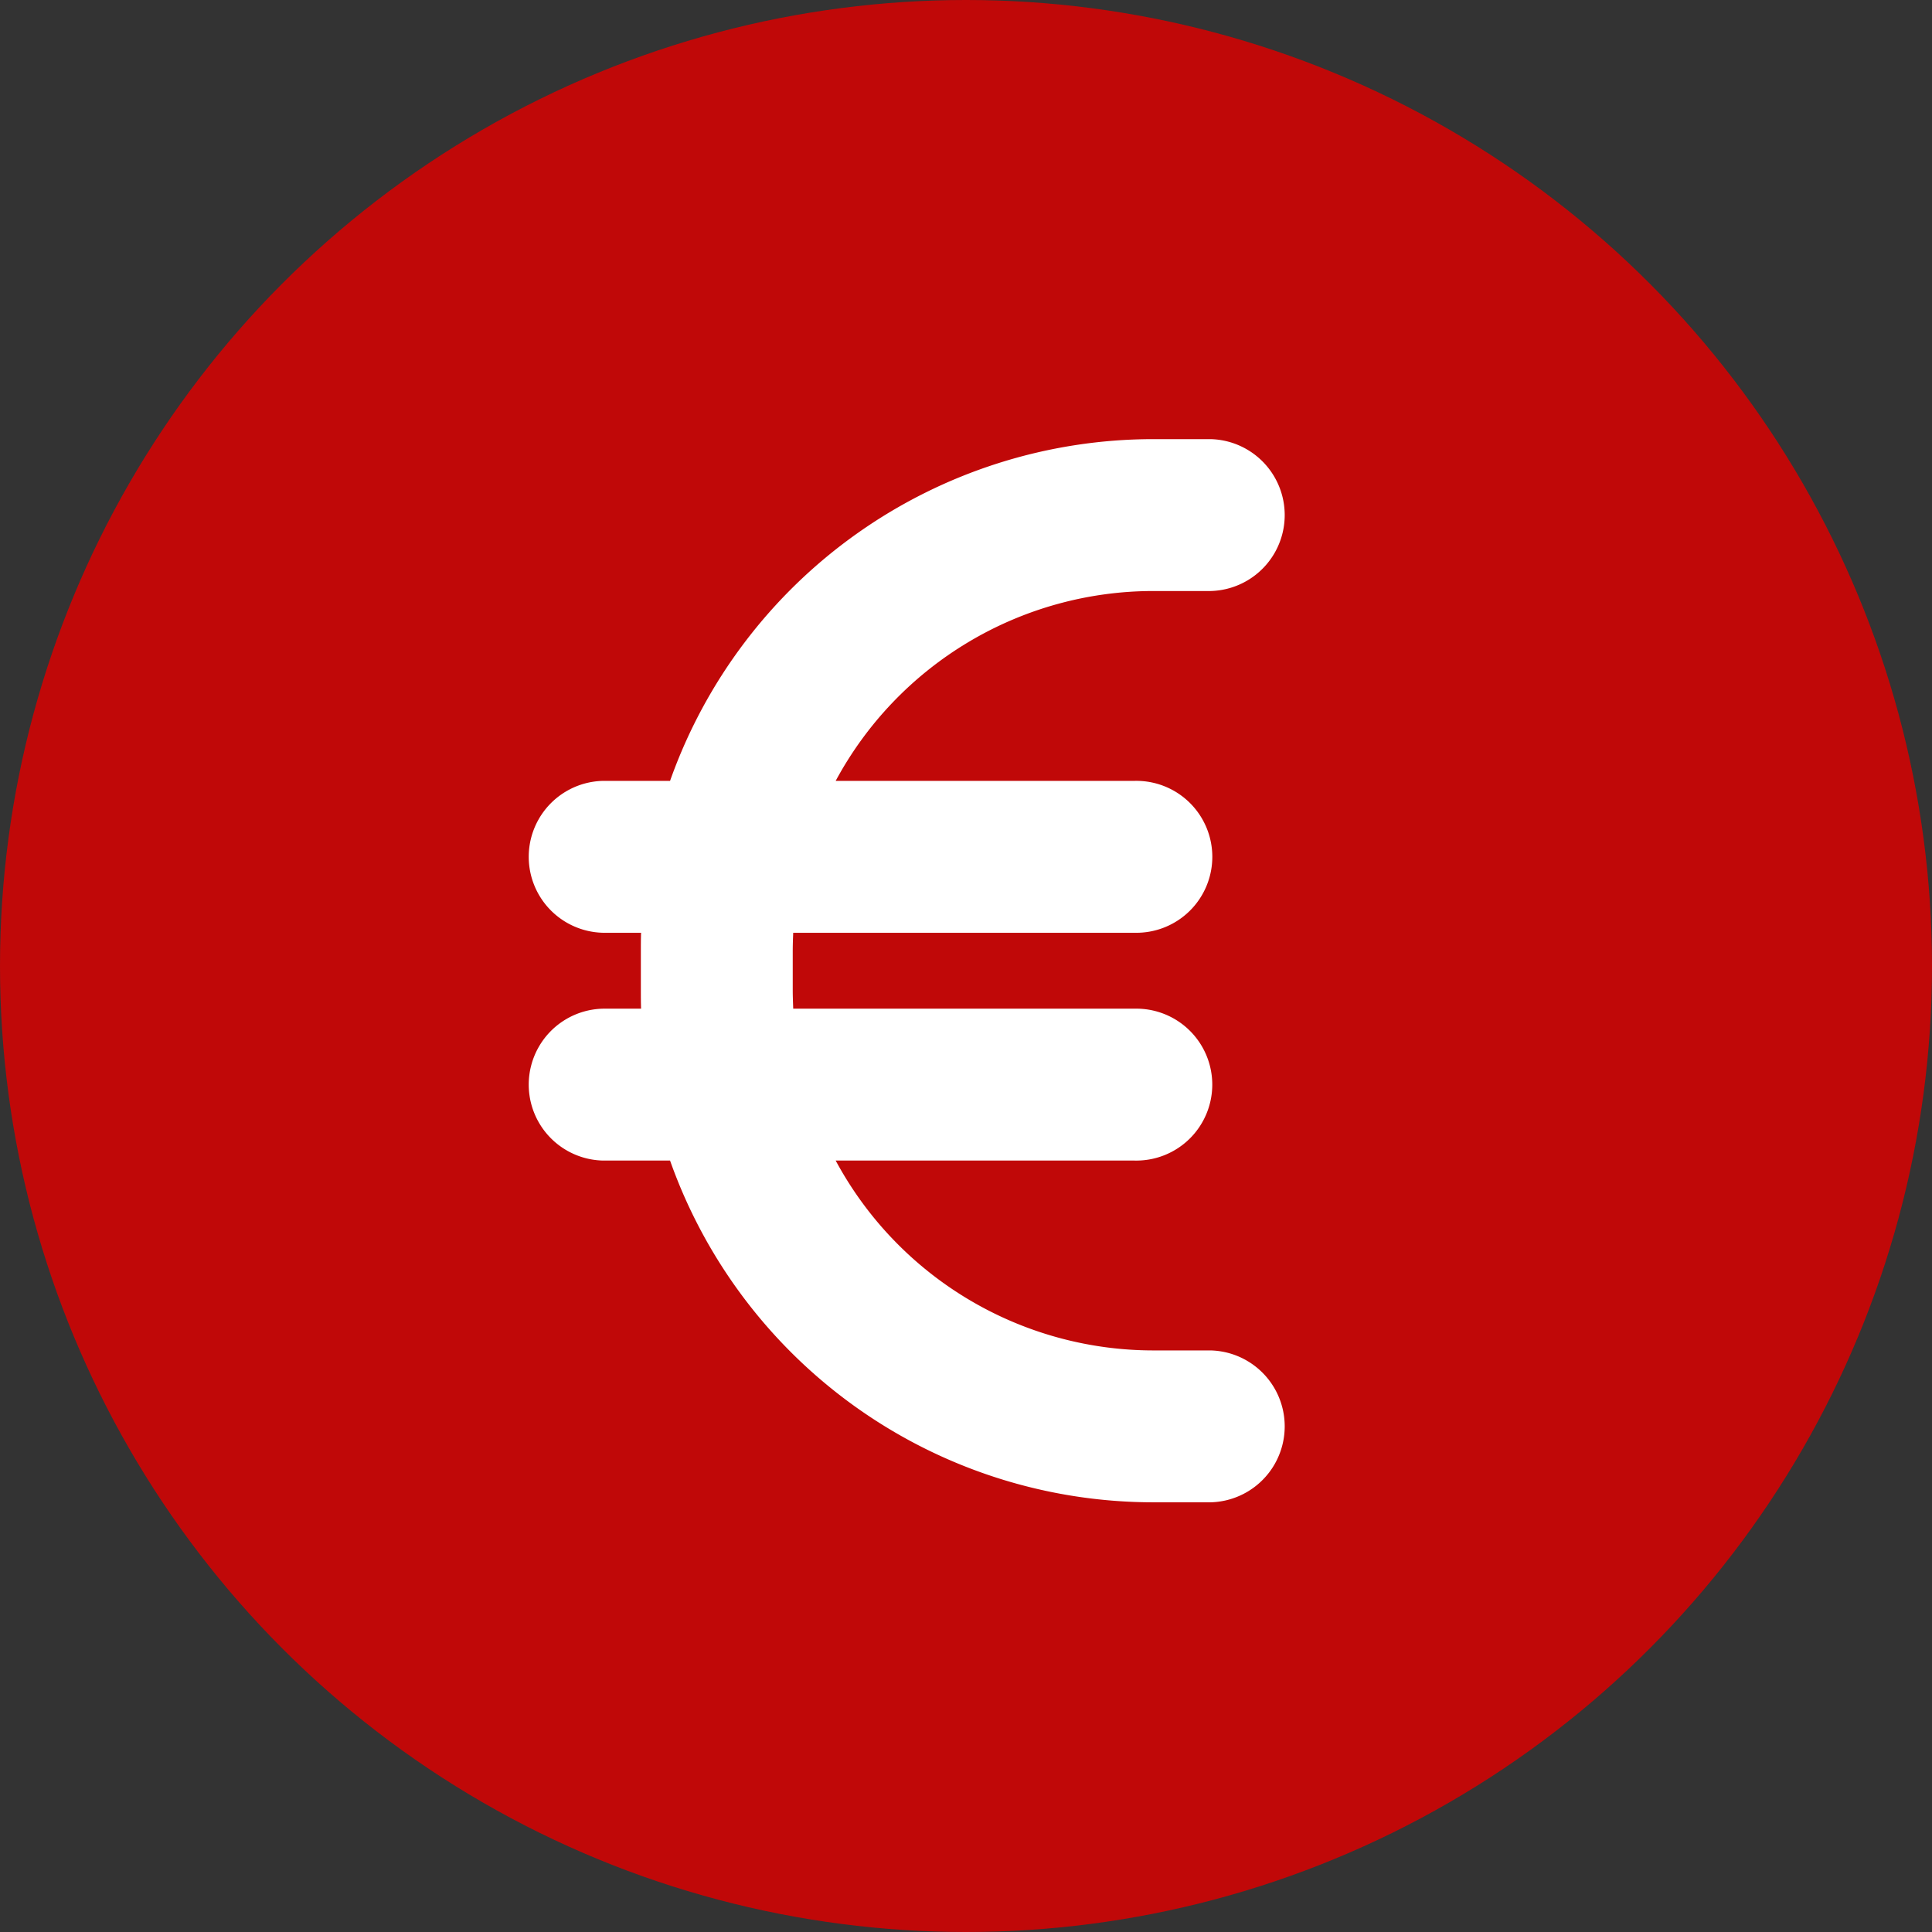
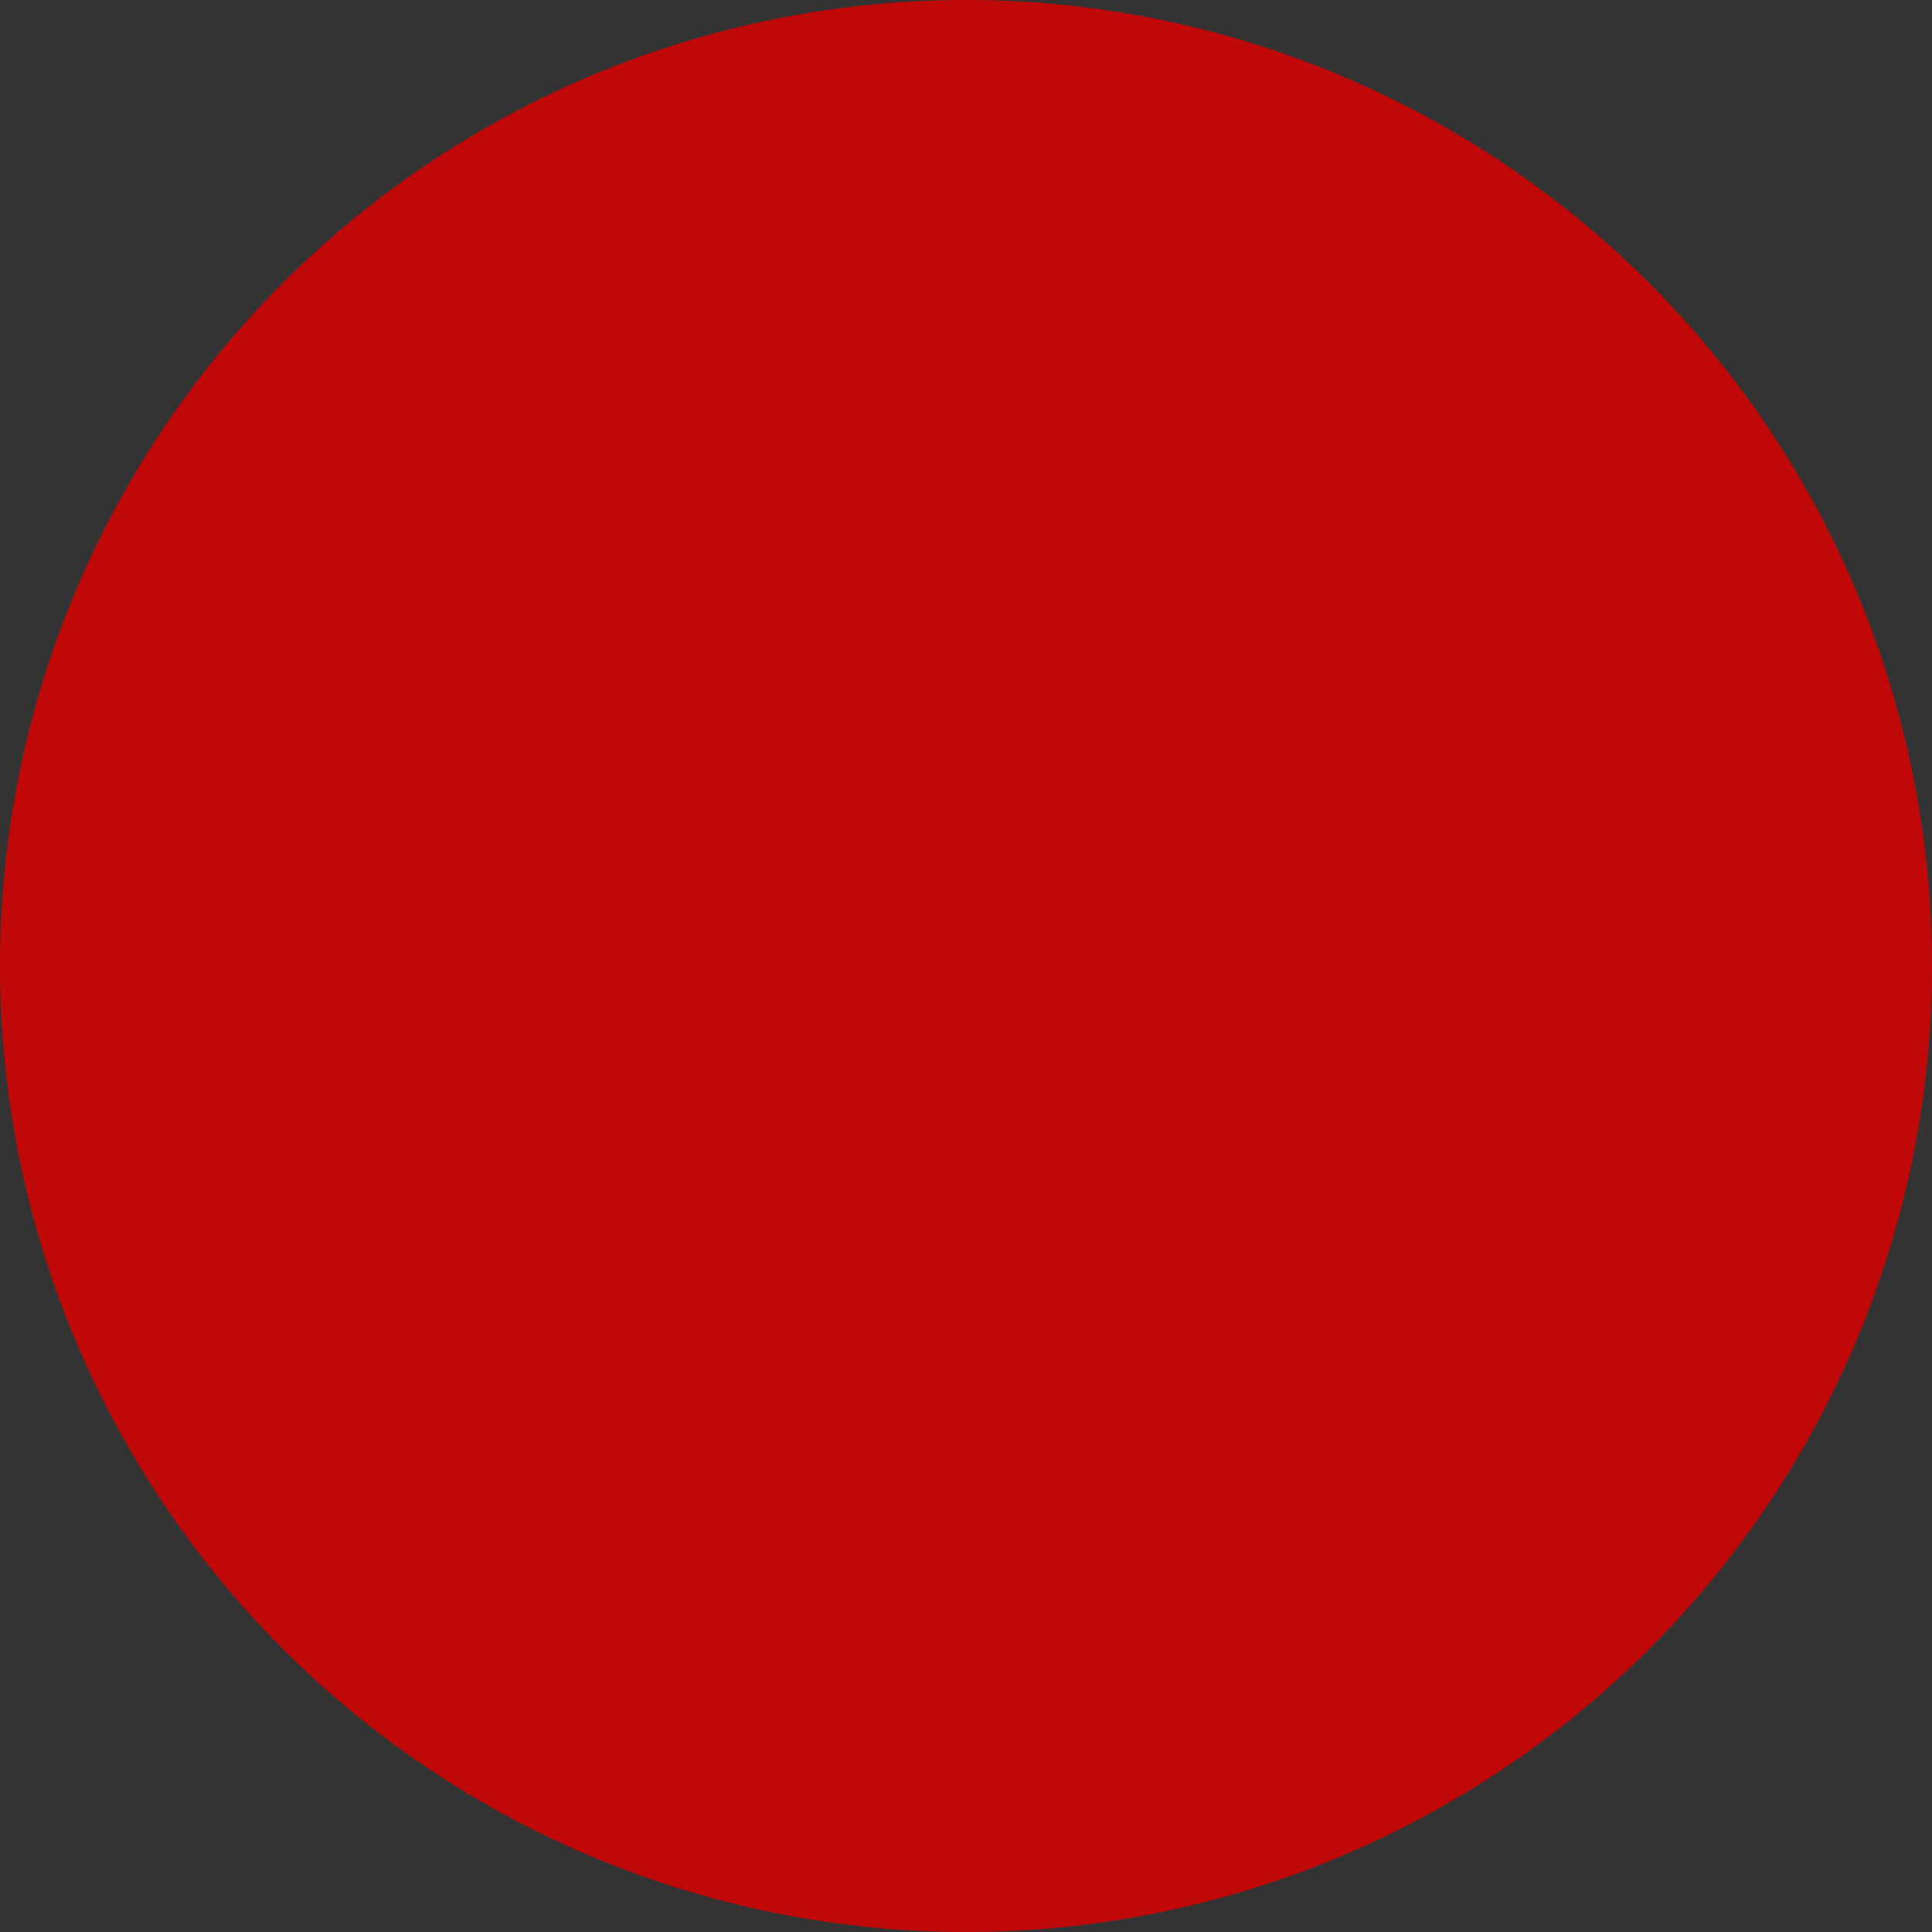
<svg xmlns="http://www.w3.org/2000/svg" width="44" height="44" viewBox="0 0 44 44">
  <rect x="0" y="0" width="44" height="44" fill="#333333" stroke="none" />
  <g transform="translate(86 2851)">
    <circle cx="22" cy="22" r="22" transform="translate(-86 -2851)" fill="#c00808" />
-     <path d="M2.6,43.243c-.005.146-.005.286-.005.432v.865c0,.146,0,.286.005.432H1.73a1.73,1.73,0,0,0,0,3.459h1.53a11.679,11.679,0,0,0,11.01,7.783h1.3a1.73,1.73,0,0,0,0-3.459h-1.3a8.22,8.22,0,0,1-7.238-4.324h6.805a1.73,1.73,0,1,0,0-3.459H6.065c-.005-.141-.011-.286-.011-.432v-.865c0-.146.005-.292.011-.432h7.773a1.73,1.73,0,1,0,0-3.459H7.032a8.22,8.22,0,0,1,7.238-4.324h1.3a1.73,1.73,0,0,0,0-3.459h-1.3a11.679,11.679,0,0,0-11.01,7.783H1.73a1.73,1.73,0,0,0,0,3.459Z" transform="translate(-74 -2873)" fill="#fff" />
  </g>
</svg>